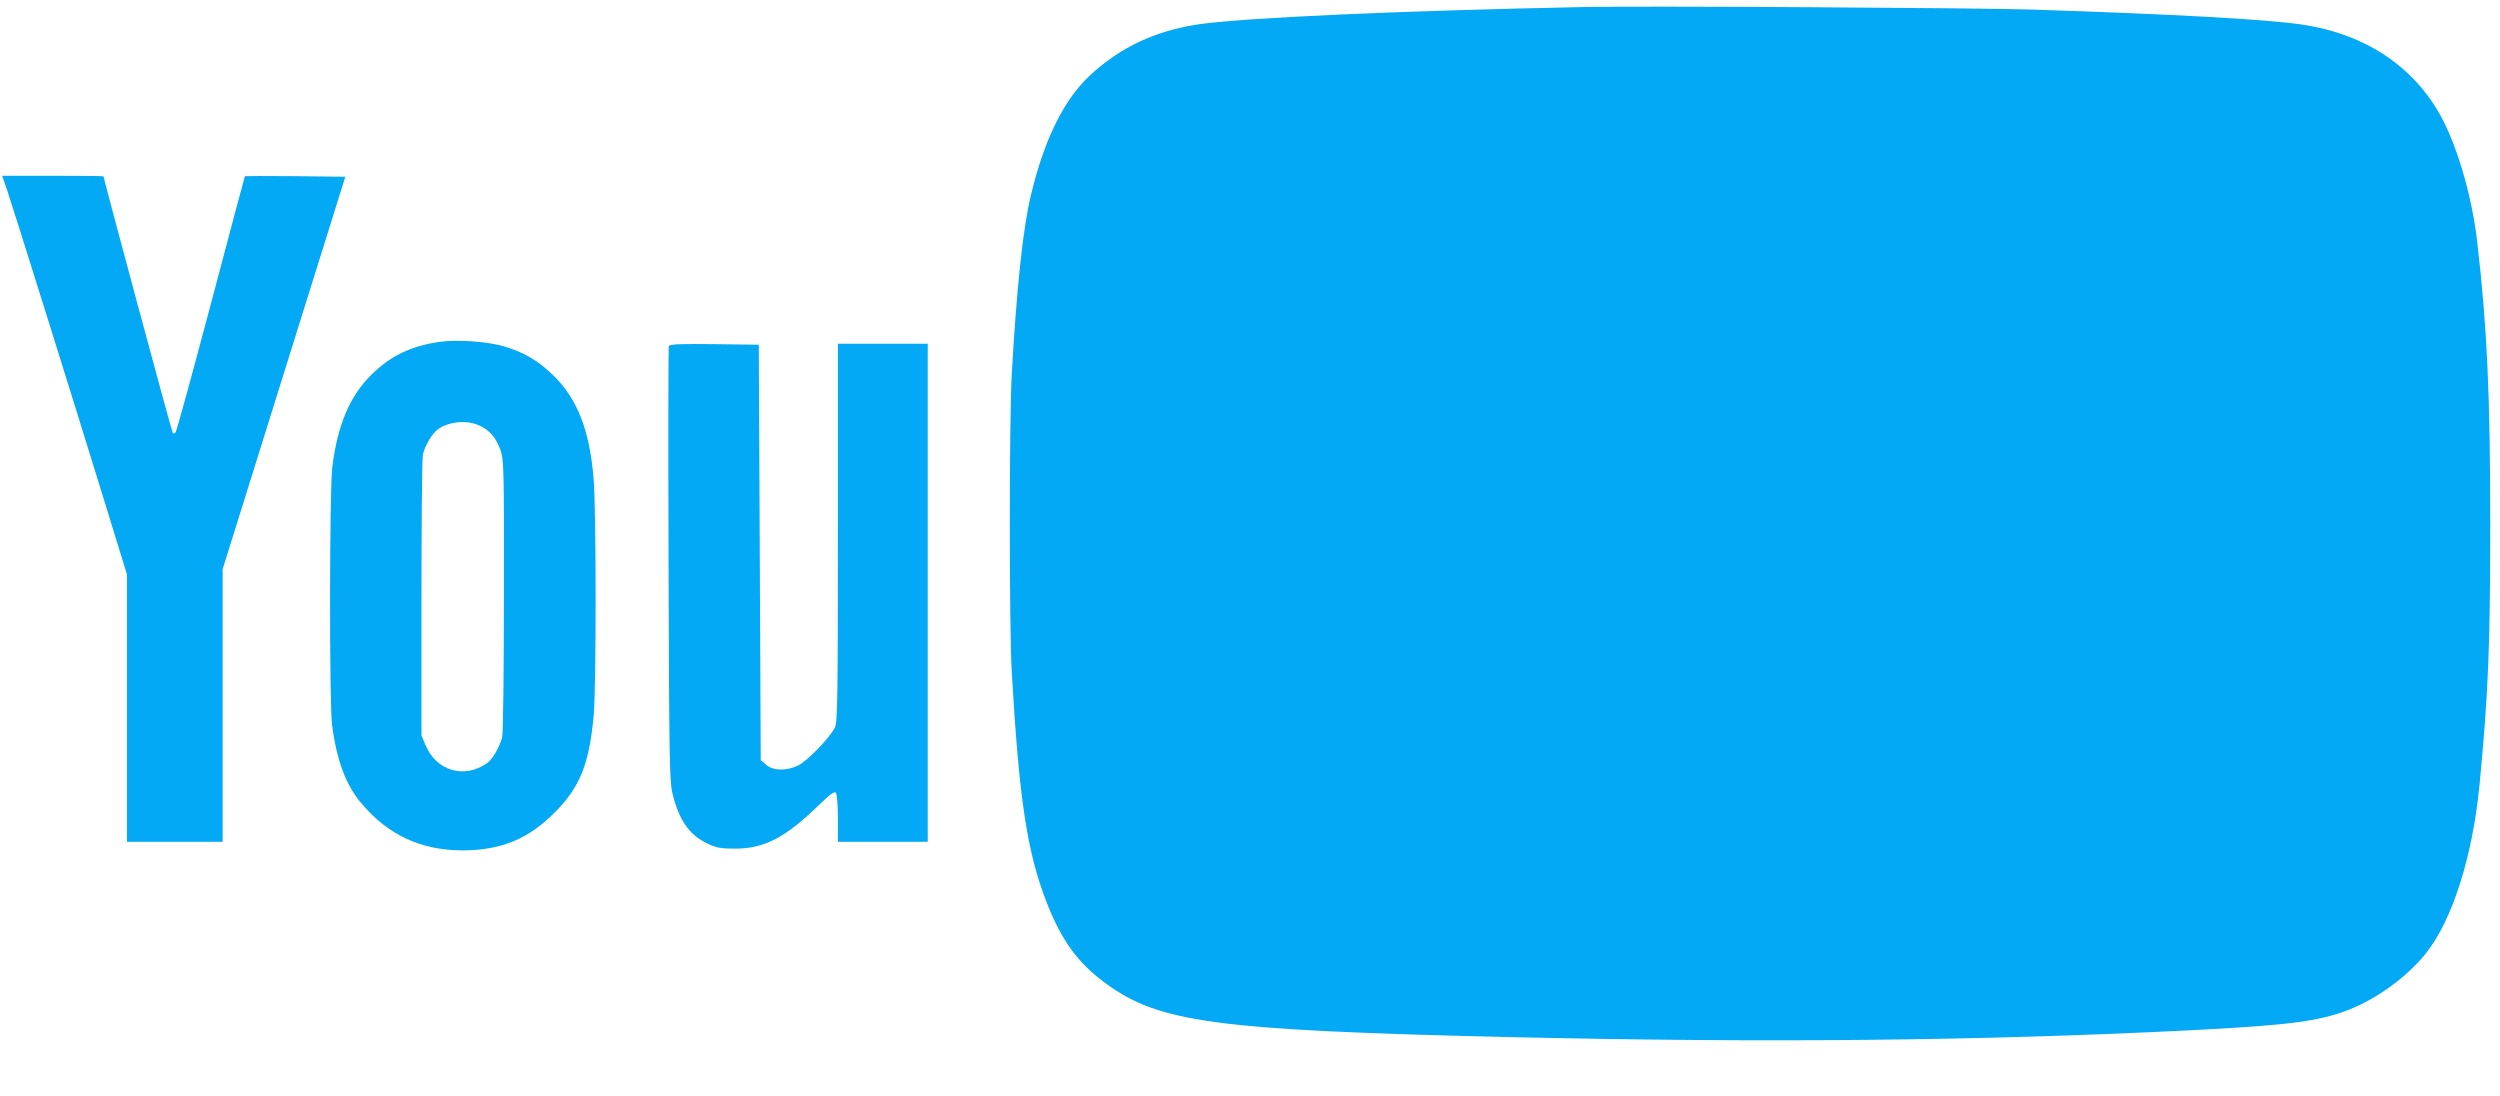
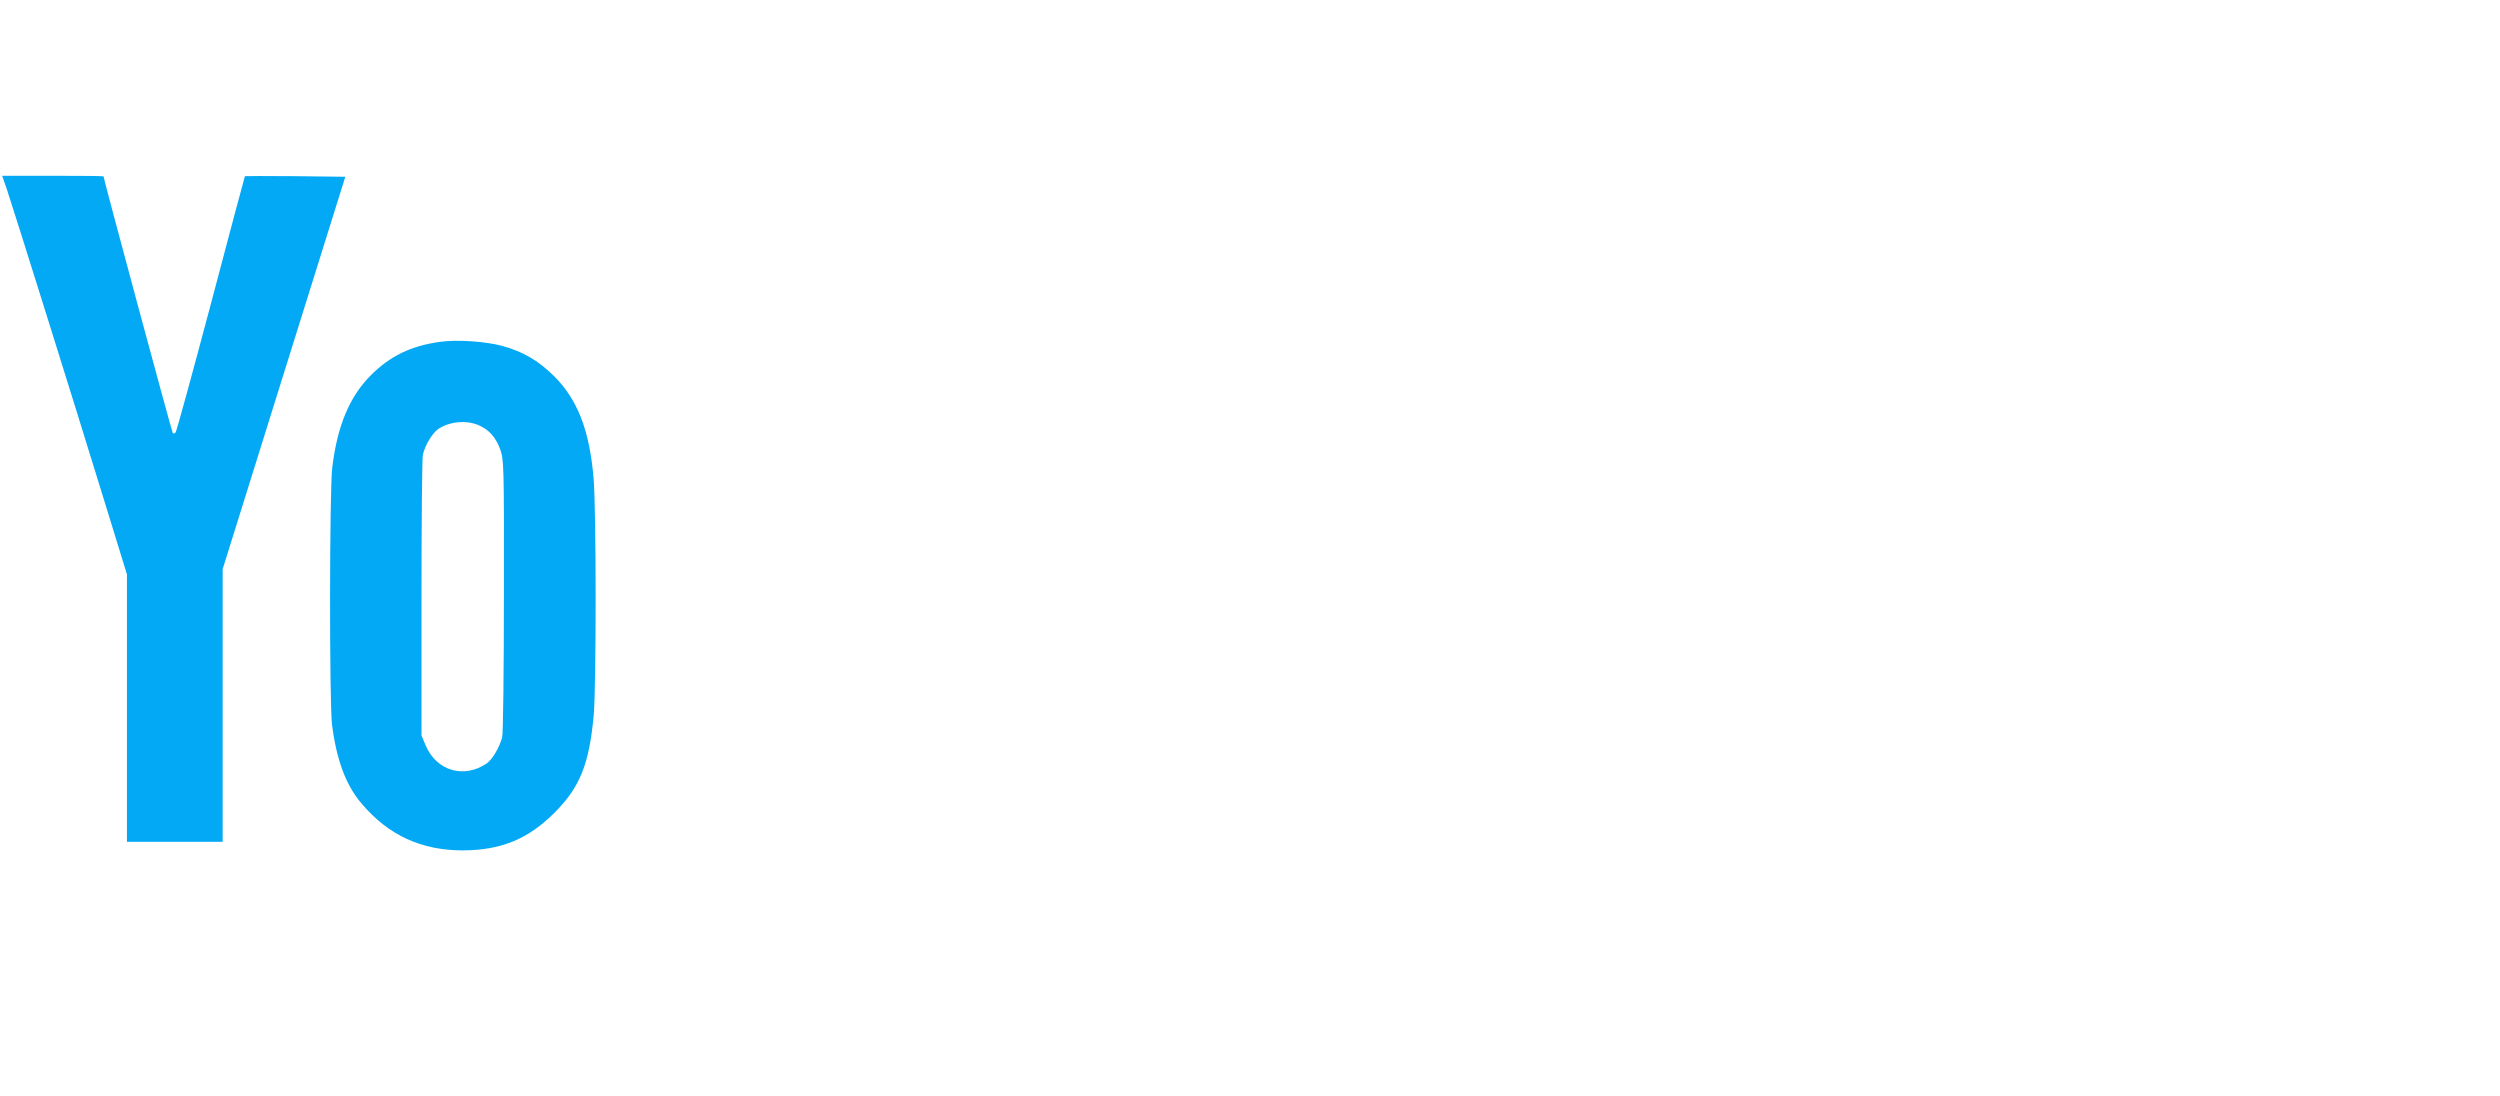
<svg xmlns="http://www.w3.org/2000/svg" version="1.0" width="1280pt" height="561pt" viewBox="0 0 1280 561" preserveAspectRatio="xMidYMid meet">
  <g transform="translate(0,561) scale(0.1,-0.1)" fill="#03a9f4" stroke="none">
-     <path d="M8110 5574 c-951 -19 -1745 -55 -1977 -89 -216 -33 -393 -115 -547 -256 -138 -126 -240 -332 -309 -624 -40 -166 -73 -485 -97 -915 -13 -241 -13 -1286 0 -1516 38 -661 79 -929 180 -1187 75 -192 159 -308 300 -411 274 -202 565 -241 2075 -276 1309 -30 2400 -19 3480 35 509 26 660 46 813 106 146 58 296 168 392 287 136 171 239 494 275 862 45 469 55 706 55 1340 0 657 -16 1003 -66 1436 -24 217 -92 460 -171 619 -137 274 -394 450 -726 499 -176 27 -653 53 -1382 77 -302 9 -1985 19 -2295 13z" />
    <path d="M36 4638 c32 -95 339 -1075 493 -1576 l121 -393 0 -684 0 -685 245 0 245 0 0 698 0 698 314 1005 314 1004 -255 3 c-141 1 -257 1 -259 0 -1 -2 -80 -295 -174 -653 -95 -357 -176 -654 -181 -659 -5 -5 -11 -7 -14 -4 -5 4 -355 1304 -355 1315 0 2 -117 3 -259 3 l-260 0 25 -72z" />
    <path d="M2254 3860 c-151 -21 -257 -73 -356 -172 -109 -110 -171 -258 -197 -473 -14 -117 -15 -1199 -1 -1315 23 -181 71 -311 152 -405 137 -162 306 -239 518 -239 196 1 335 58 470 194 130 130 177 249 200 500 13 150 13 1061 -1 1213 -21 246 -83 403 -203 522 -80 79 -157 124 -264 154 -85 23 -232 33 -318 21z m194 -426 c54 -22 89 -61 112 -122 20 -54 21 -73 20 -752 0 -383 -4 -710 -9 -726 -15 -53 -50 -112 -78 -132 -116 -80 -257 -40 -313 90 l-22 52 0 701 c0 386 3 717 7 736 10 48 49 113 81 134 57 37 140 45 202 19z" />
-     <path d="M3424 3837 c-2 -7 -3 -510 -1 -1118 3 -987 5 -1111 20 -1171 33 -136 85 -211 175 -255 50 -24 69 -28 147 -28 145 0 253 55 416 212 71 69 92 84 99 73 6 -8 10 -68 10 -132 l0 -118 230 0 230 0 0 1275 0 1275 -230 0 -230 0 0 -966 c0 -846 -2 -970 -15 -998 -25 -52 -141 -172 -188 -195 -60 -29 -128 -28 -164 3 l-28 24 -5 1064 -5 1063 -228 3 c-183 2 -228 0 -233 -11z" />
  </g>
</svg>